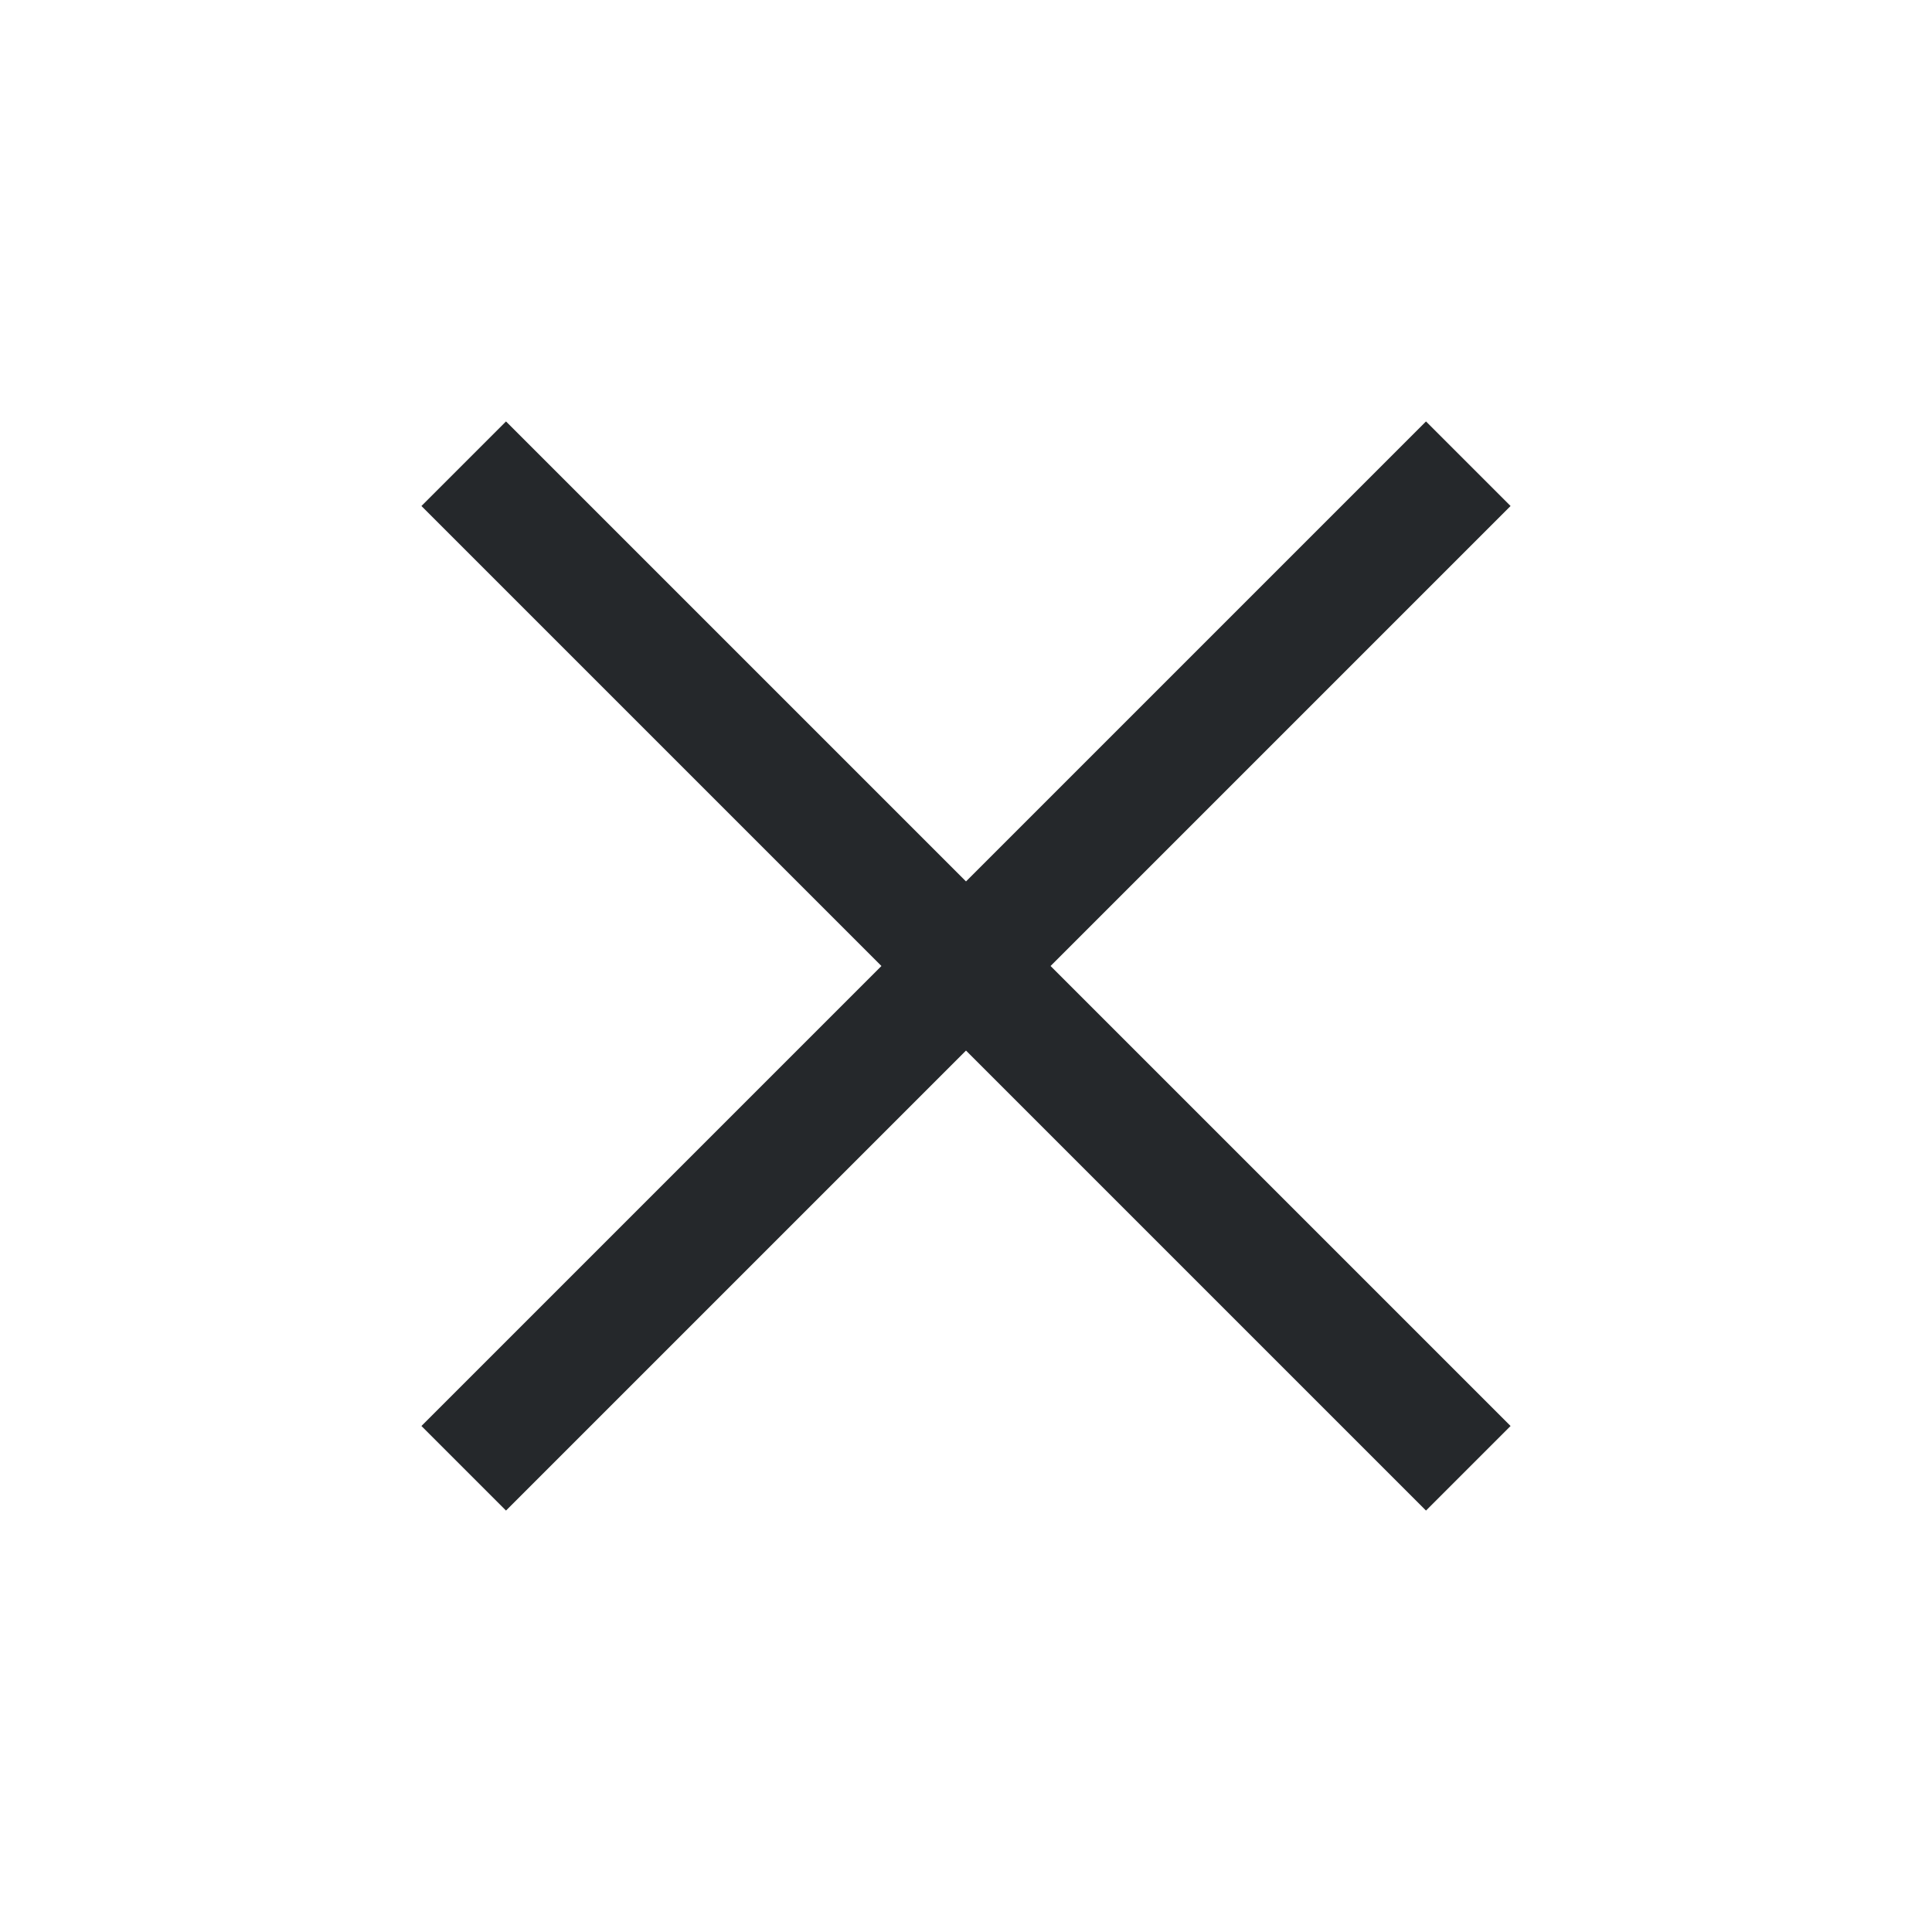
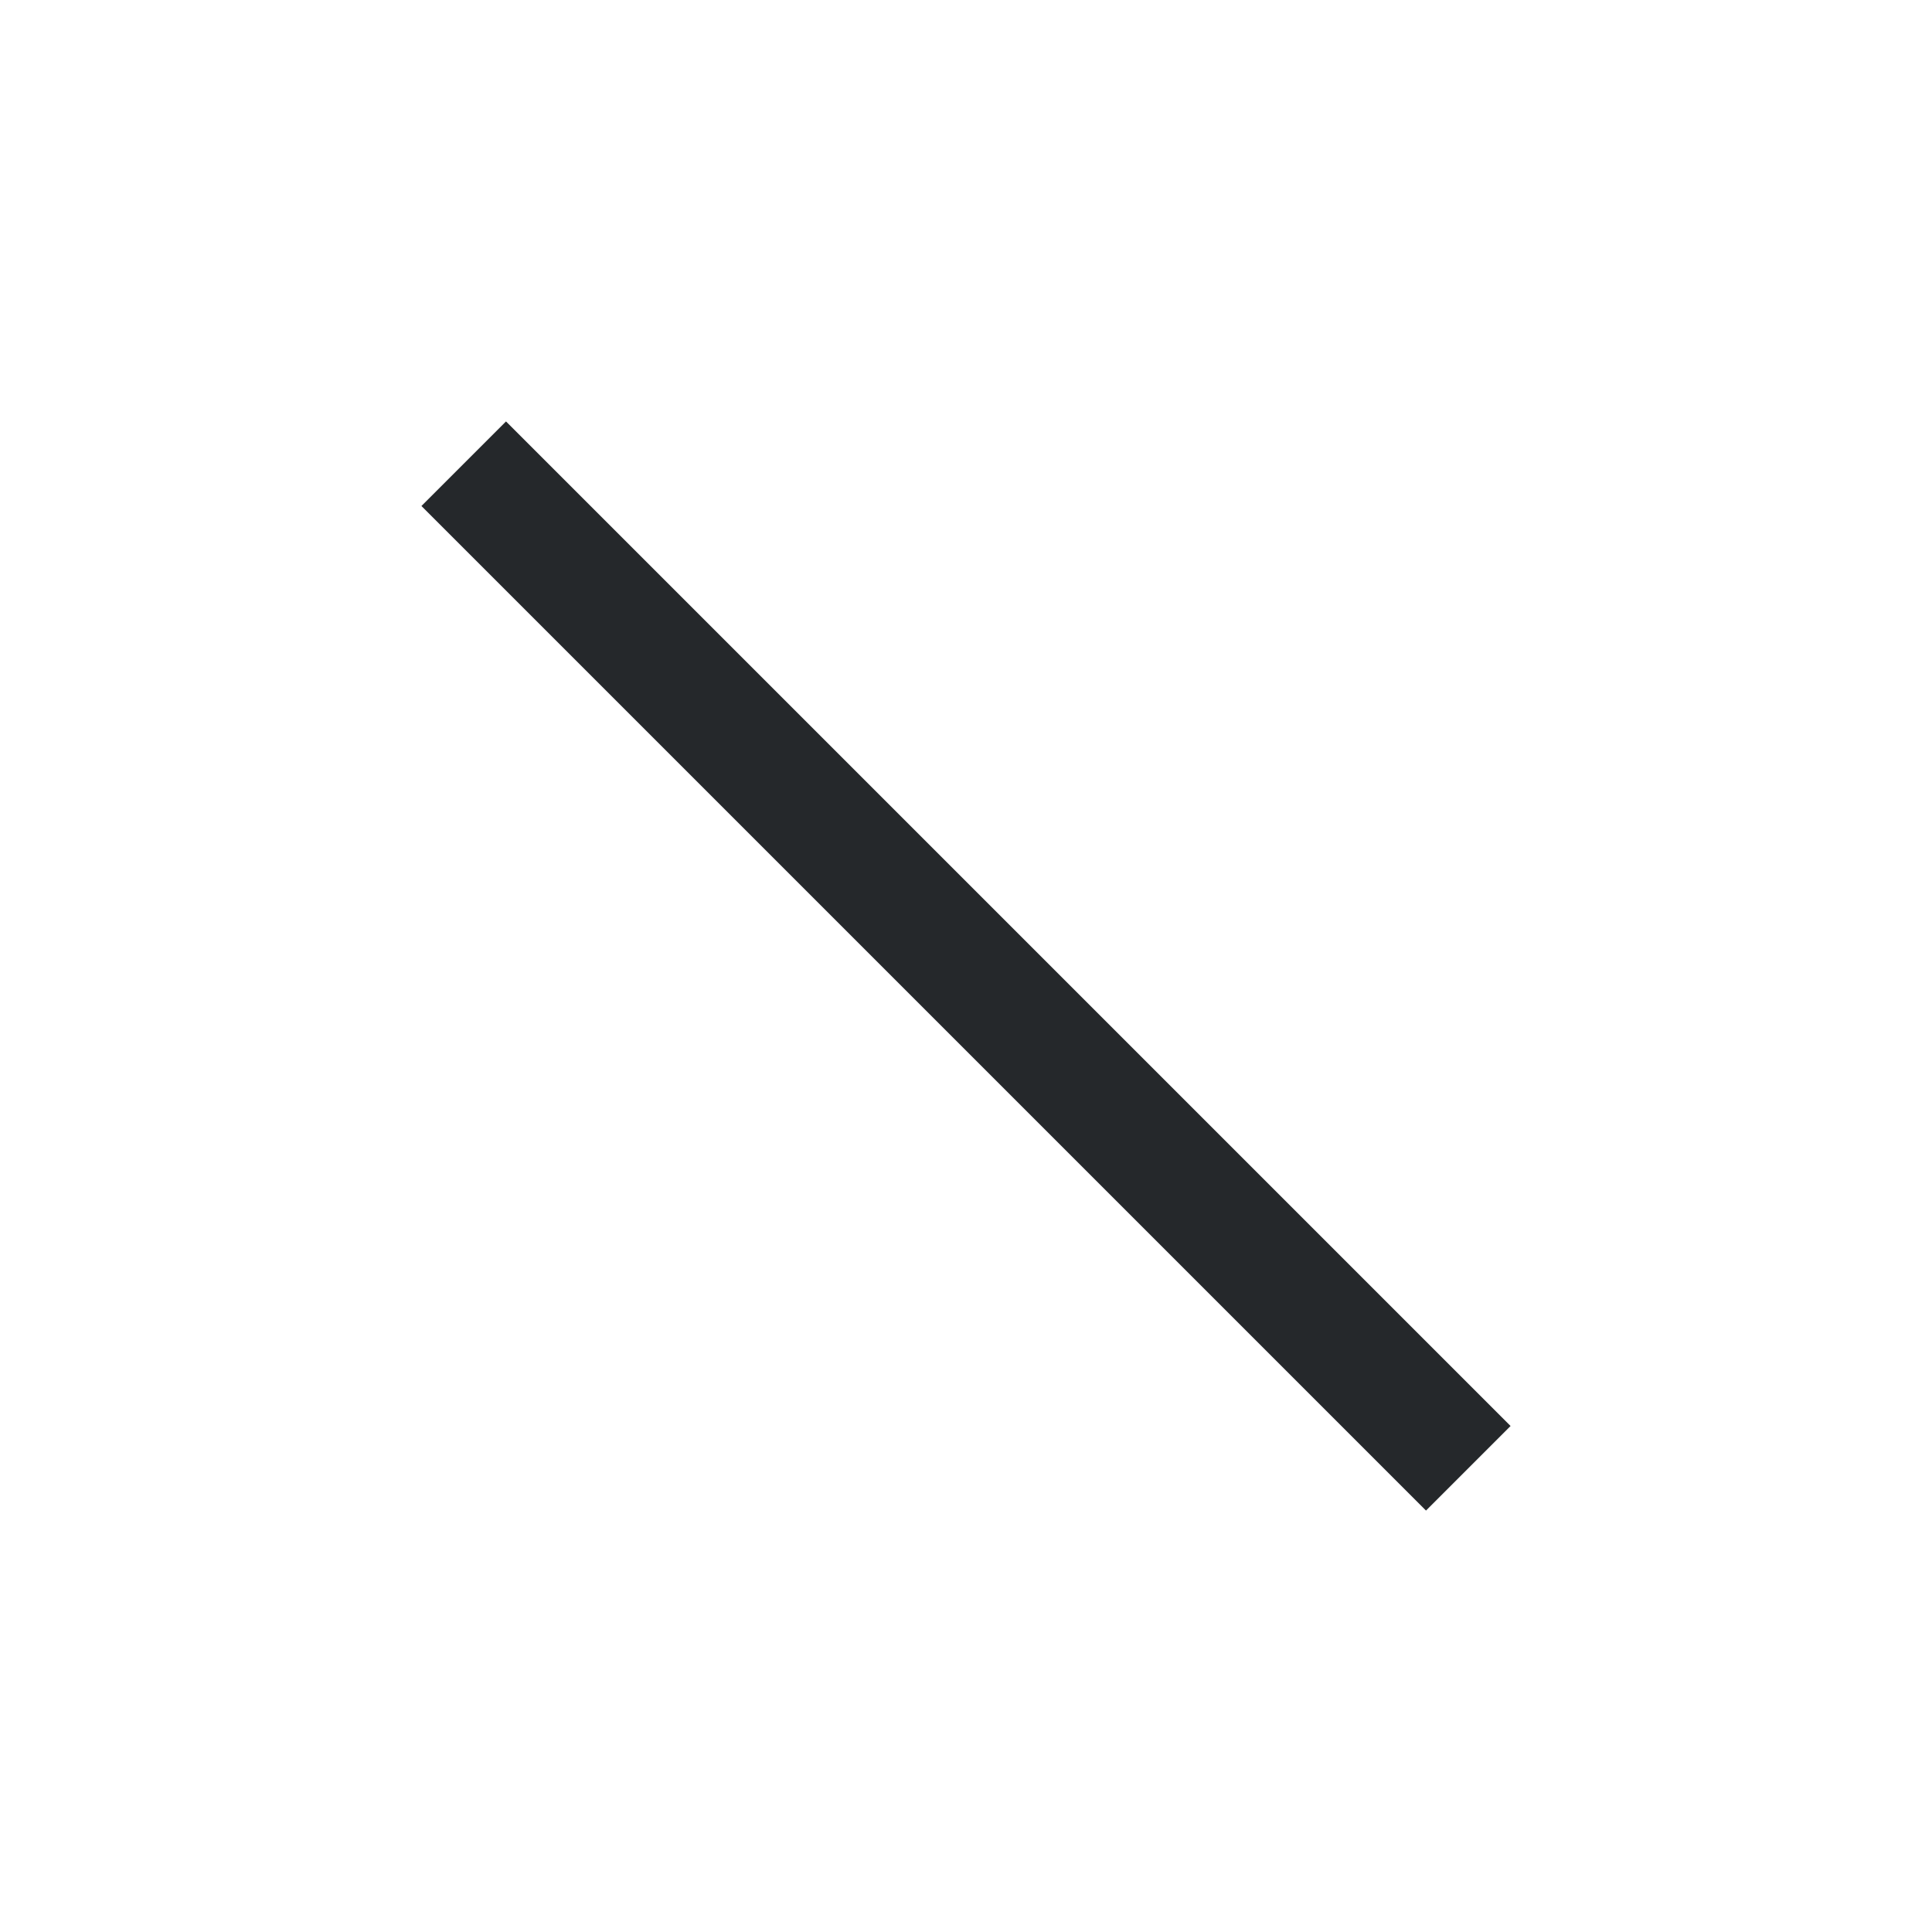
<svg xmlns="http://www.w3.org/2000/svg" width="21" height="21" viewBox="0 0 21 21" fill="none">
-   <path d="M15.5 15.5L5.5 5.5M15.5 5.5L5.5 15.5" stroke="#25282B" stroke-width="1.3" stroke-linecap="square" stroke-linejoin="round" />
+   <path d="M15.5 15.5L5.5 5.5M15.5 5.5" stroke="#25282B" stroke-width="1.3" stroke-linecap="square" stroke-linejoin="round" />
</svg>